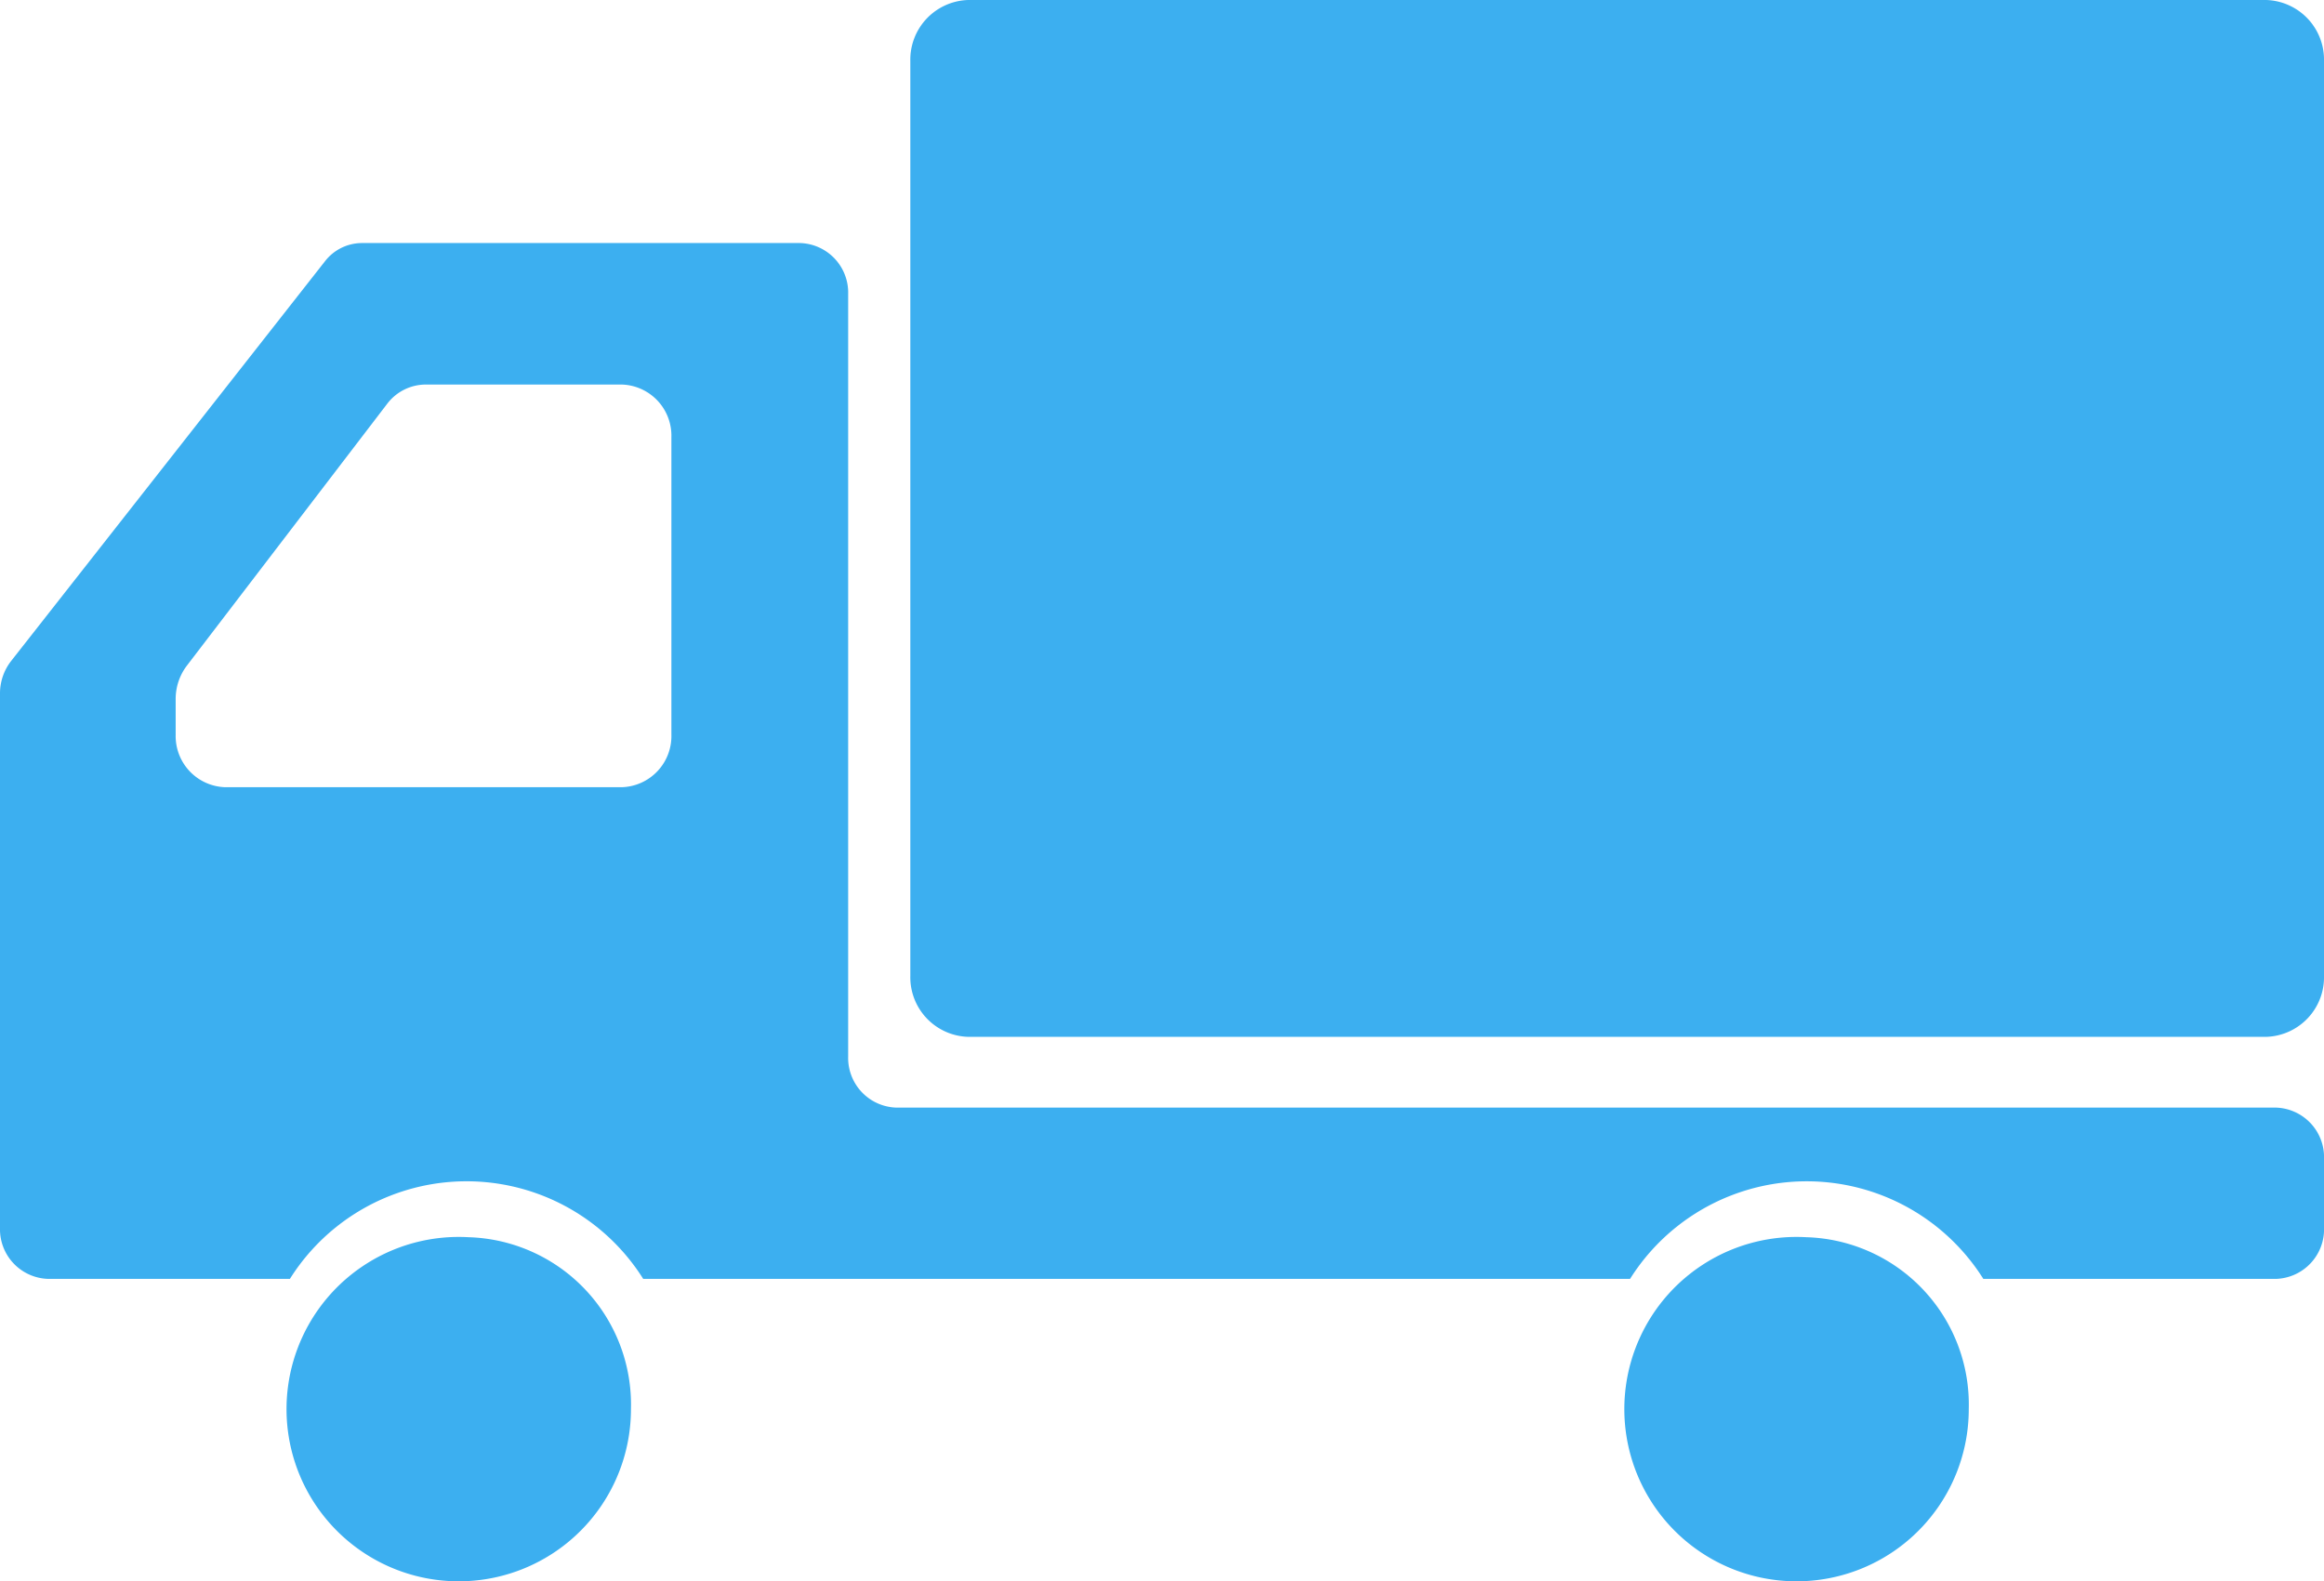
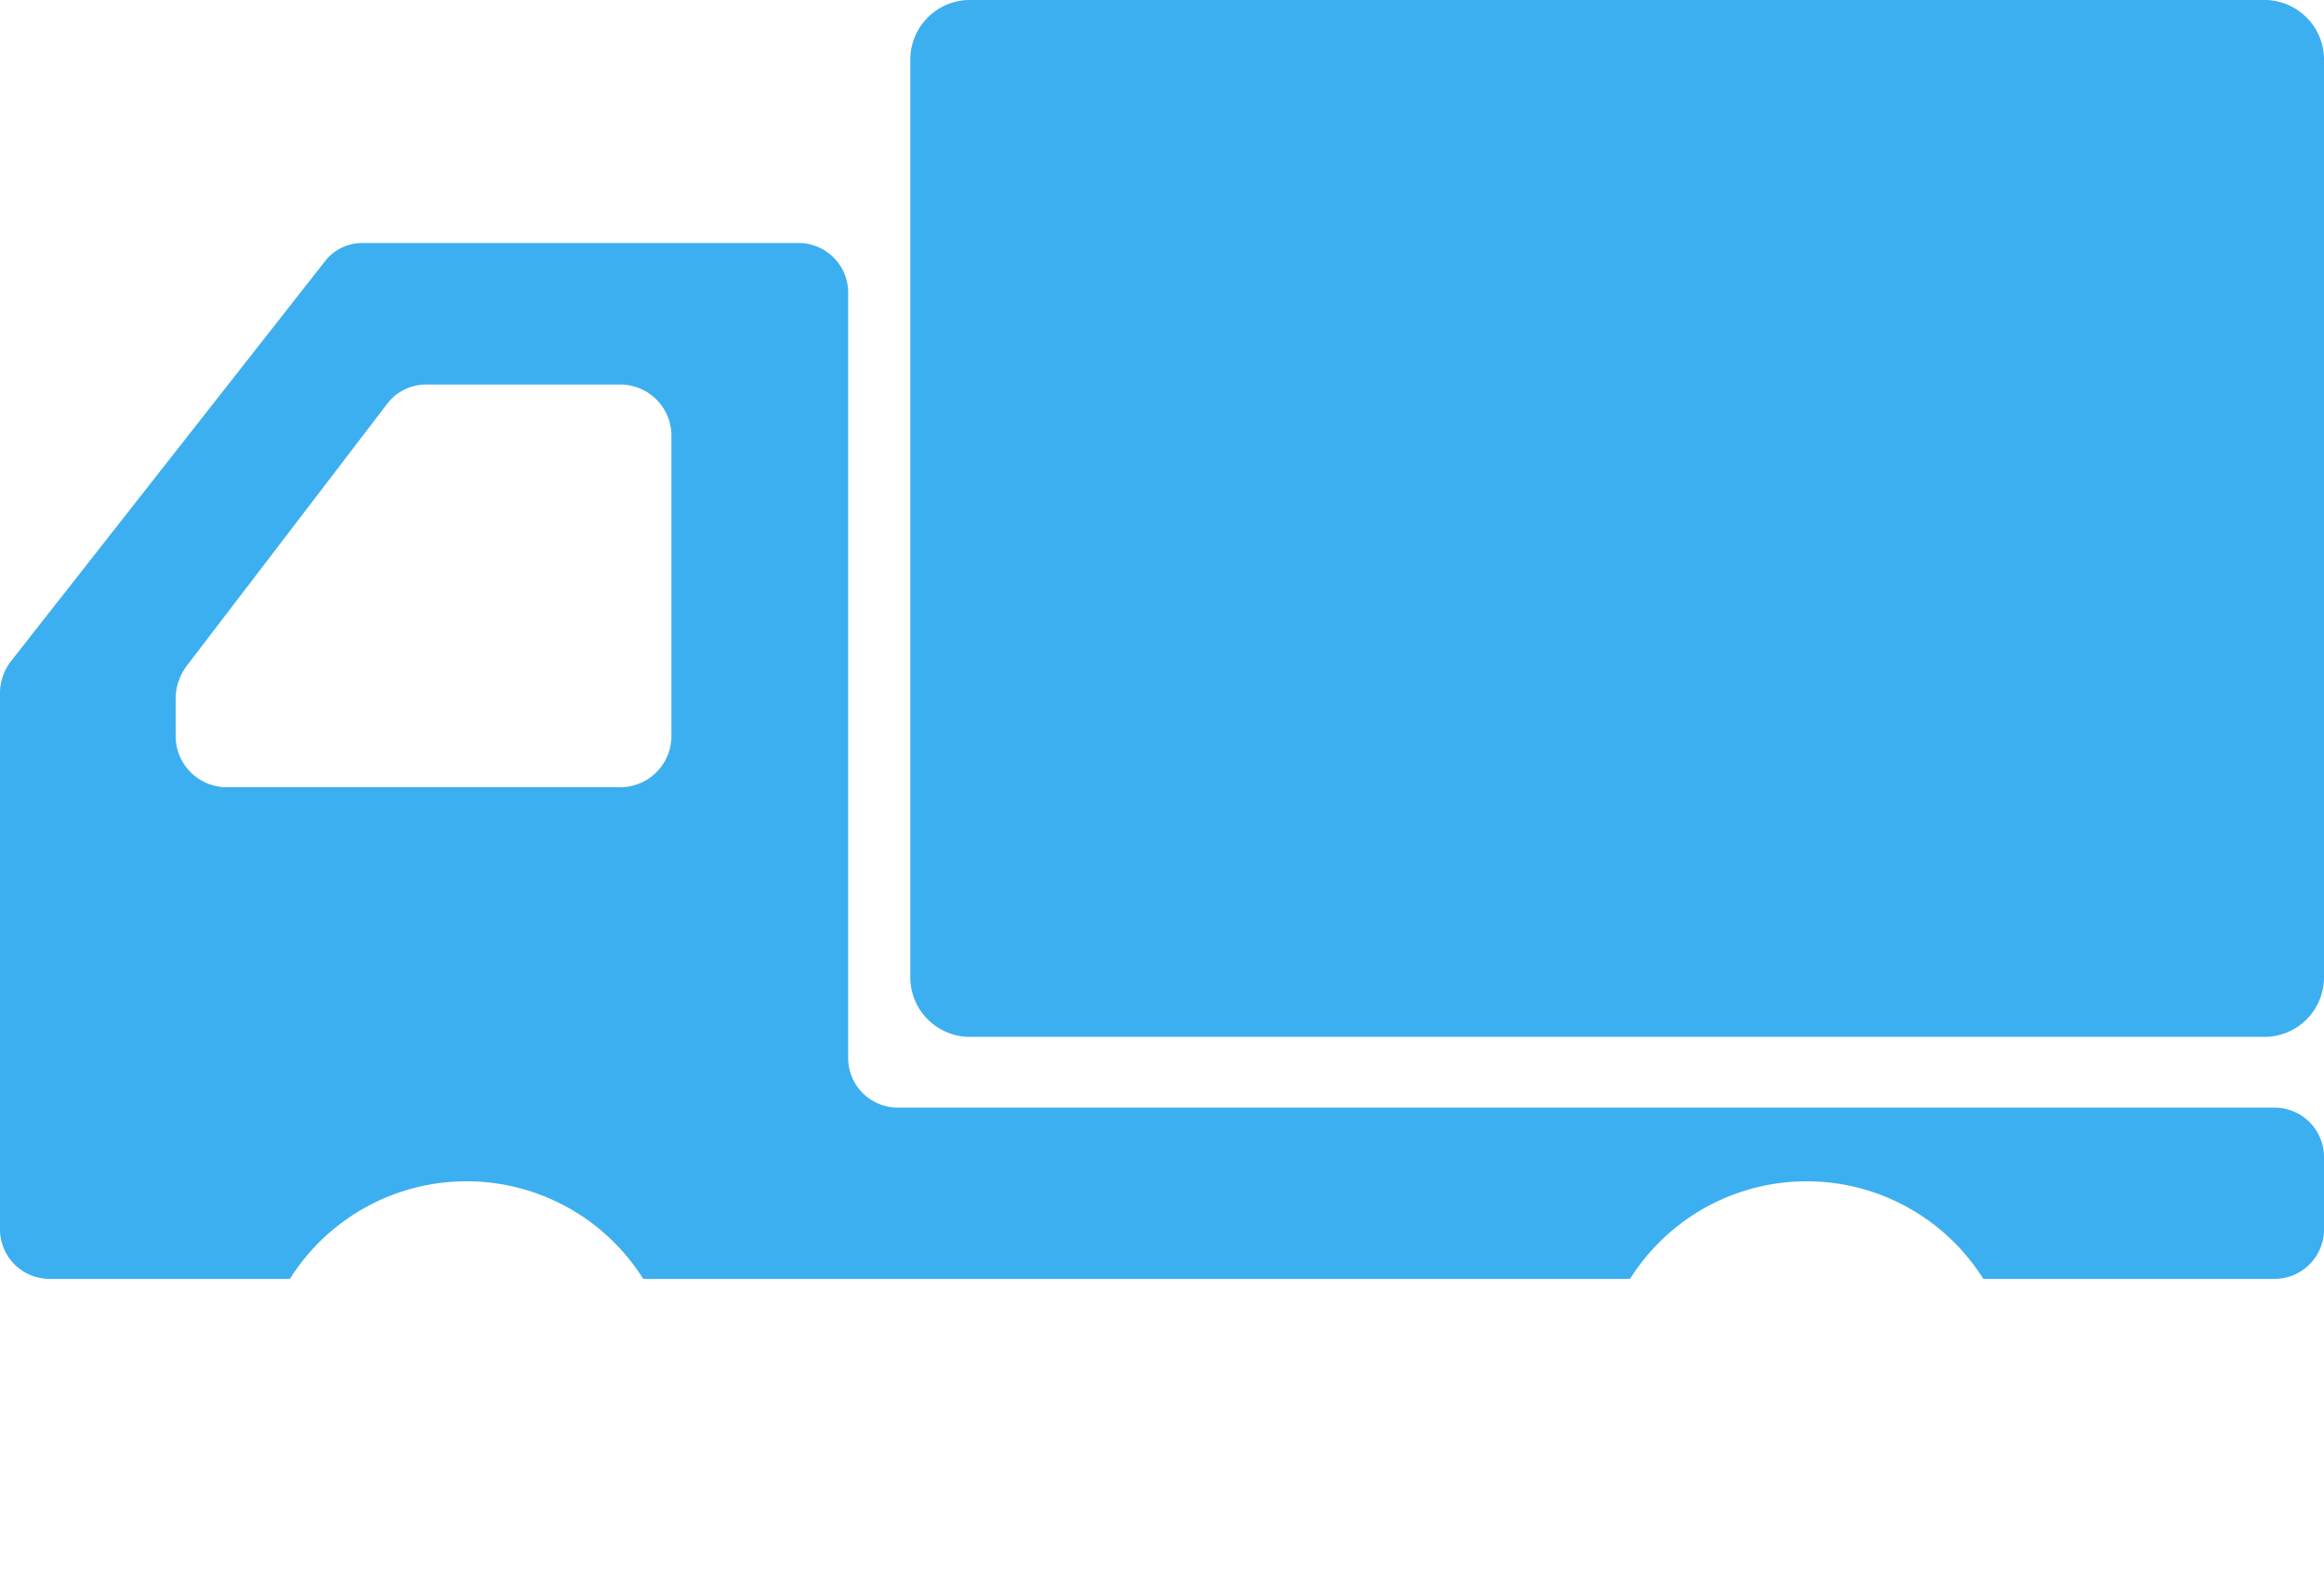
<svg xmlns="http://www.w3.org/2000/svg" width="97" height="66" viewBox="0 0 97 66">
  <g id="Group_497" data-name="Group 497" transform="translate(-128 -378.272)">
    <path id="Path_340" data-name="Path 340" d="M235.037,378.272H180.87a2.491,2.491,0,0,0-2.418,2.559V419a2.488,2.488,0,0,0,2.418,2.555h54.167A2.488,2.488,0,0,0,237.456,419V380.831A2.491,2.491,0,0,0,235.037,378.272Z" transform="translate(-12.456 0)" fill="#3caff0" />
-     <path id="Path_341" data-name="Path 341" d="M151.561,446.32a7.188,7.188,0,1,0,6.785,7.176A6.99,6.99,0,0,0,151.561,446.32Z" transform="translate(-4.011 -16.401)" fill="#3caff0" />
    <path id="Path_342" data-name="Path 342" d="M222.993,427.773H165.409a2.075,2.075,0,0,1-2.008-2.132V393.814a2.071,2.071,0,0,0-2.008-2.132H143.1a1.96,1.96,0,0,0-1.54.766l-13.1,16.687A2.2,2.2,0,0,0,128,410.5v22.293a2.072,2.072,0,0,0,2.006,2.13H140.1a8.709,8.709,0,0,1,14.747,0h41.189a8.708,8.708,0,0,1,14.745,0h12.214a2.072,2.072,0,0,0,2.007-2.13V429.9A2.072,2.072,0,0,0,222.993,427.773Zm-87.661-15.579v-1.475a2.3,2.3,0,0,1,.462-1.388l8.36-10.93a2.027,2.027,0,0,1,1.606-.812h8.191a2.136,2.136,0,0,1,2.072,2.2v12.409a2.136,2.136,0,0,1-2.072,2.2H137.4A2.135,2.135,0,0,1,135.333,412.193Z" transform="translate(0 -3.264)" fill="#3caff0" />
-     <path id="Path_343" data-name="Path 343" d="M225.372,446.32a7.188,7.188,0,1,0,6.785,7.176A6.988,6.988,0,0,0,225.372,446.32Z" transform="translate(-21.984 -16.401)" fill="#3caff0" />
+     <path id="Path_343" data-name="Path 343" d="M225.372,446.32A6.988,6.988,0,0,0,225.372,446.32Z" transform="translate(-21.984 -16.401)" fill="#3caff0" />
  </g>
</svg>